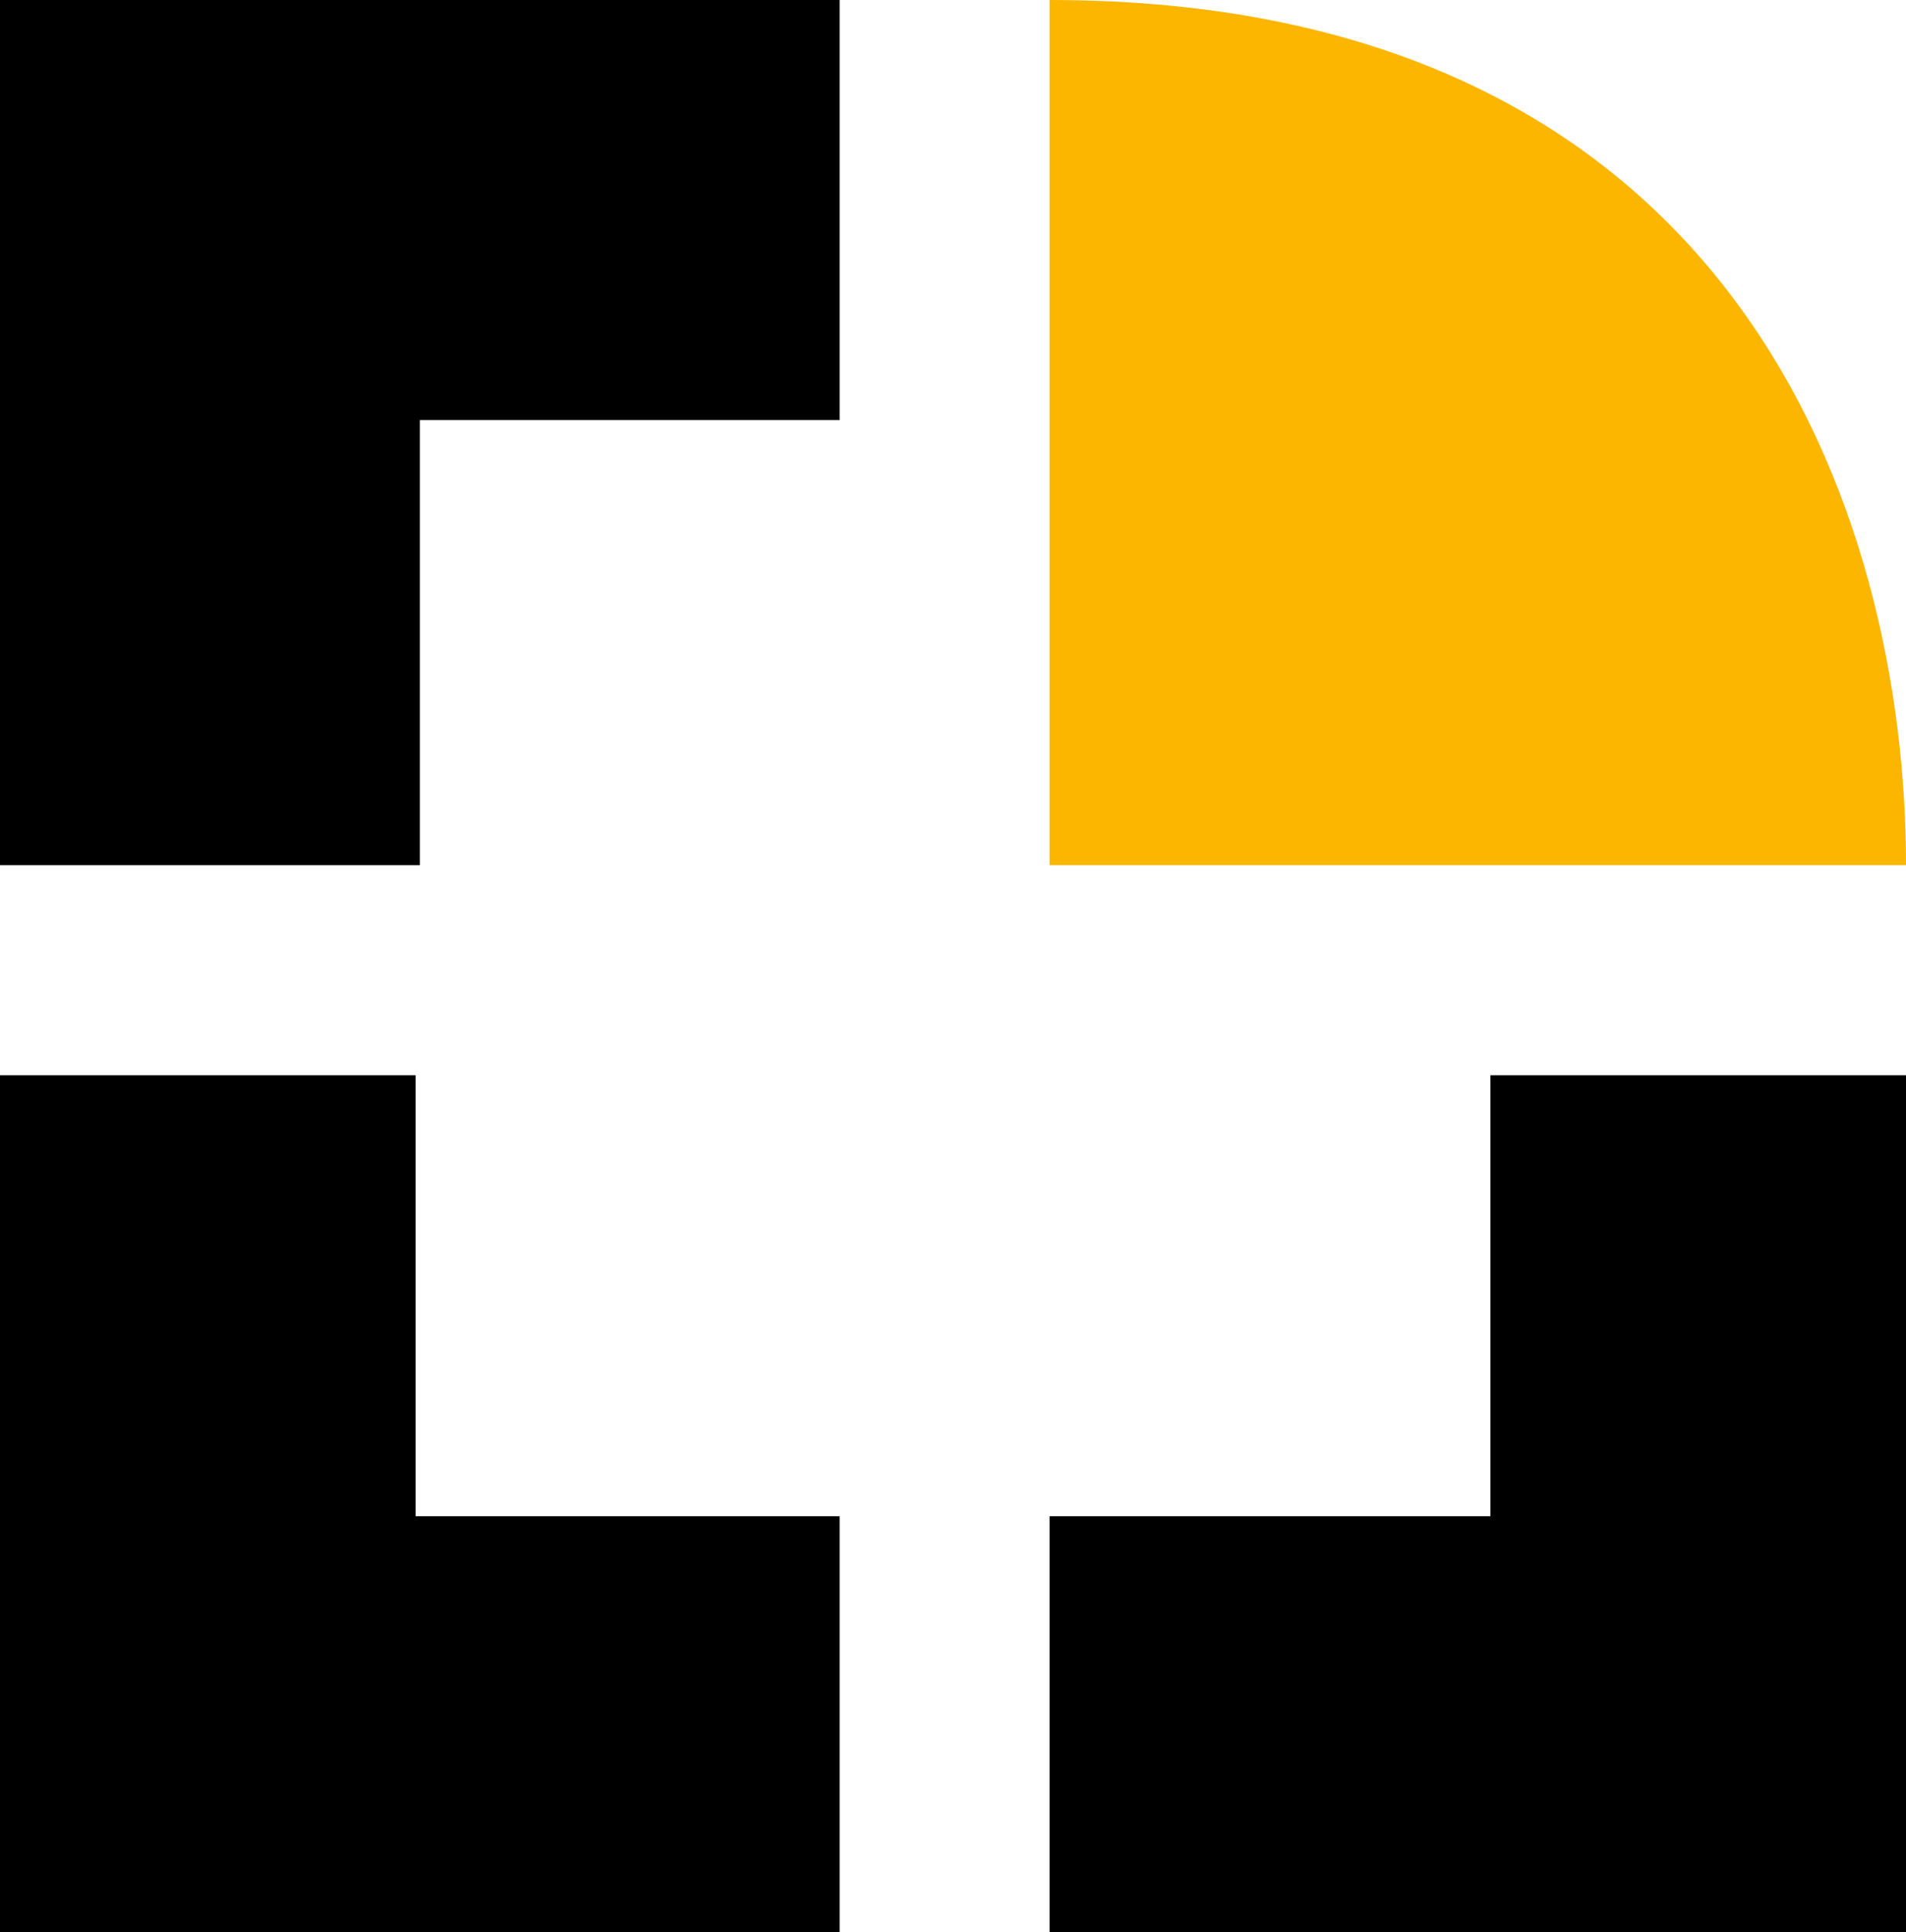
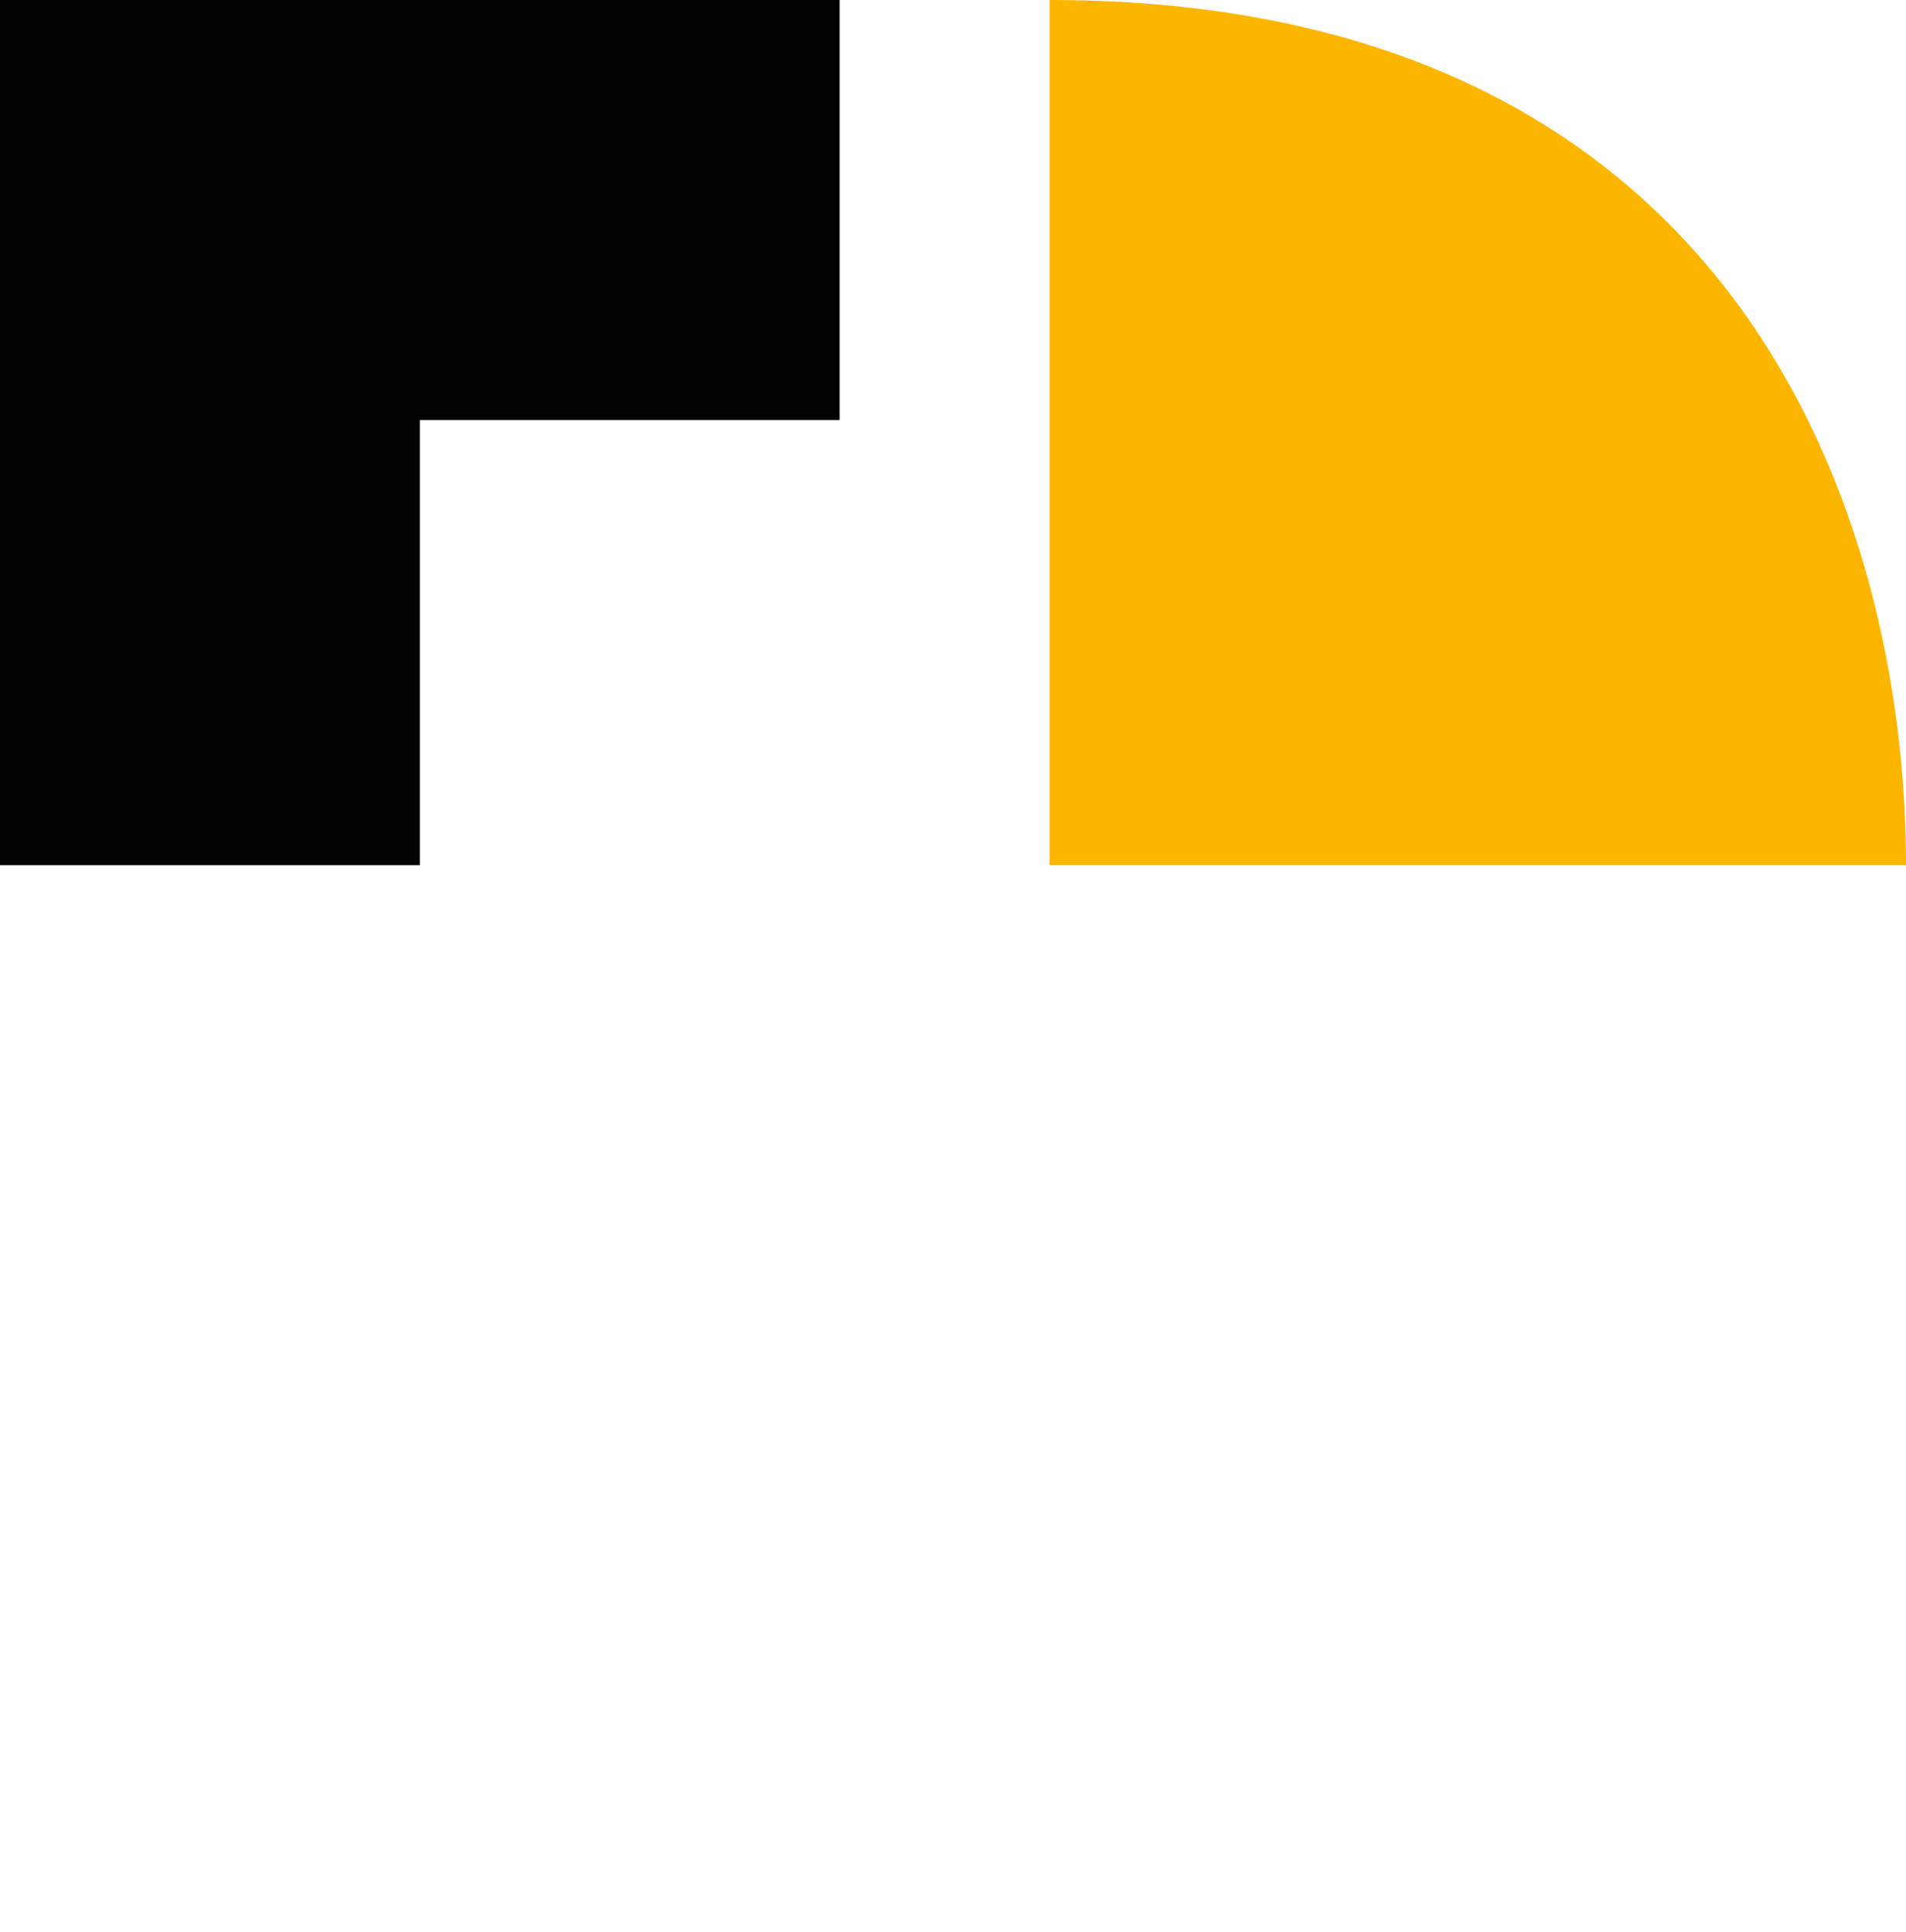
<svg xmlns="http://www.w3.org/2000/svg" width="227" height="230" viewBox="0 0 227 230" fill="none">
  <path d="M50 0H0V50V103H50V50H100V0H50Z" fill="black" />
-   <path d="M49.5 230H0V180.5V128H49.5V180.5H100V230H49.5Z" fill="black" />
-   <path d="M227 180.5V230H177.5H125V180.5H177.5V128H227V180.5Z" fill="black" />
  <path d="M227 103H177.5H125V50V0C207 0 227 61.5 227 103Z" fill="#FDB600" />
</svg>